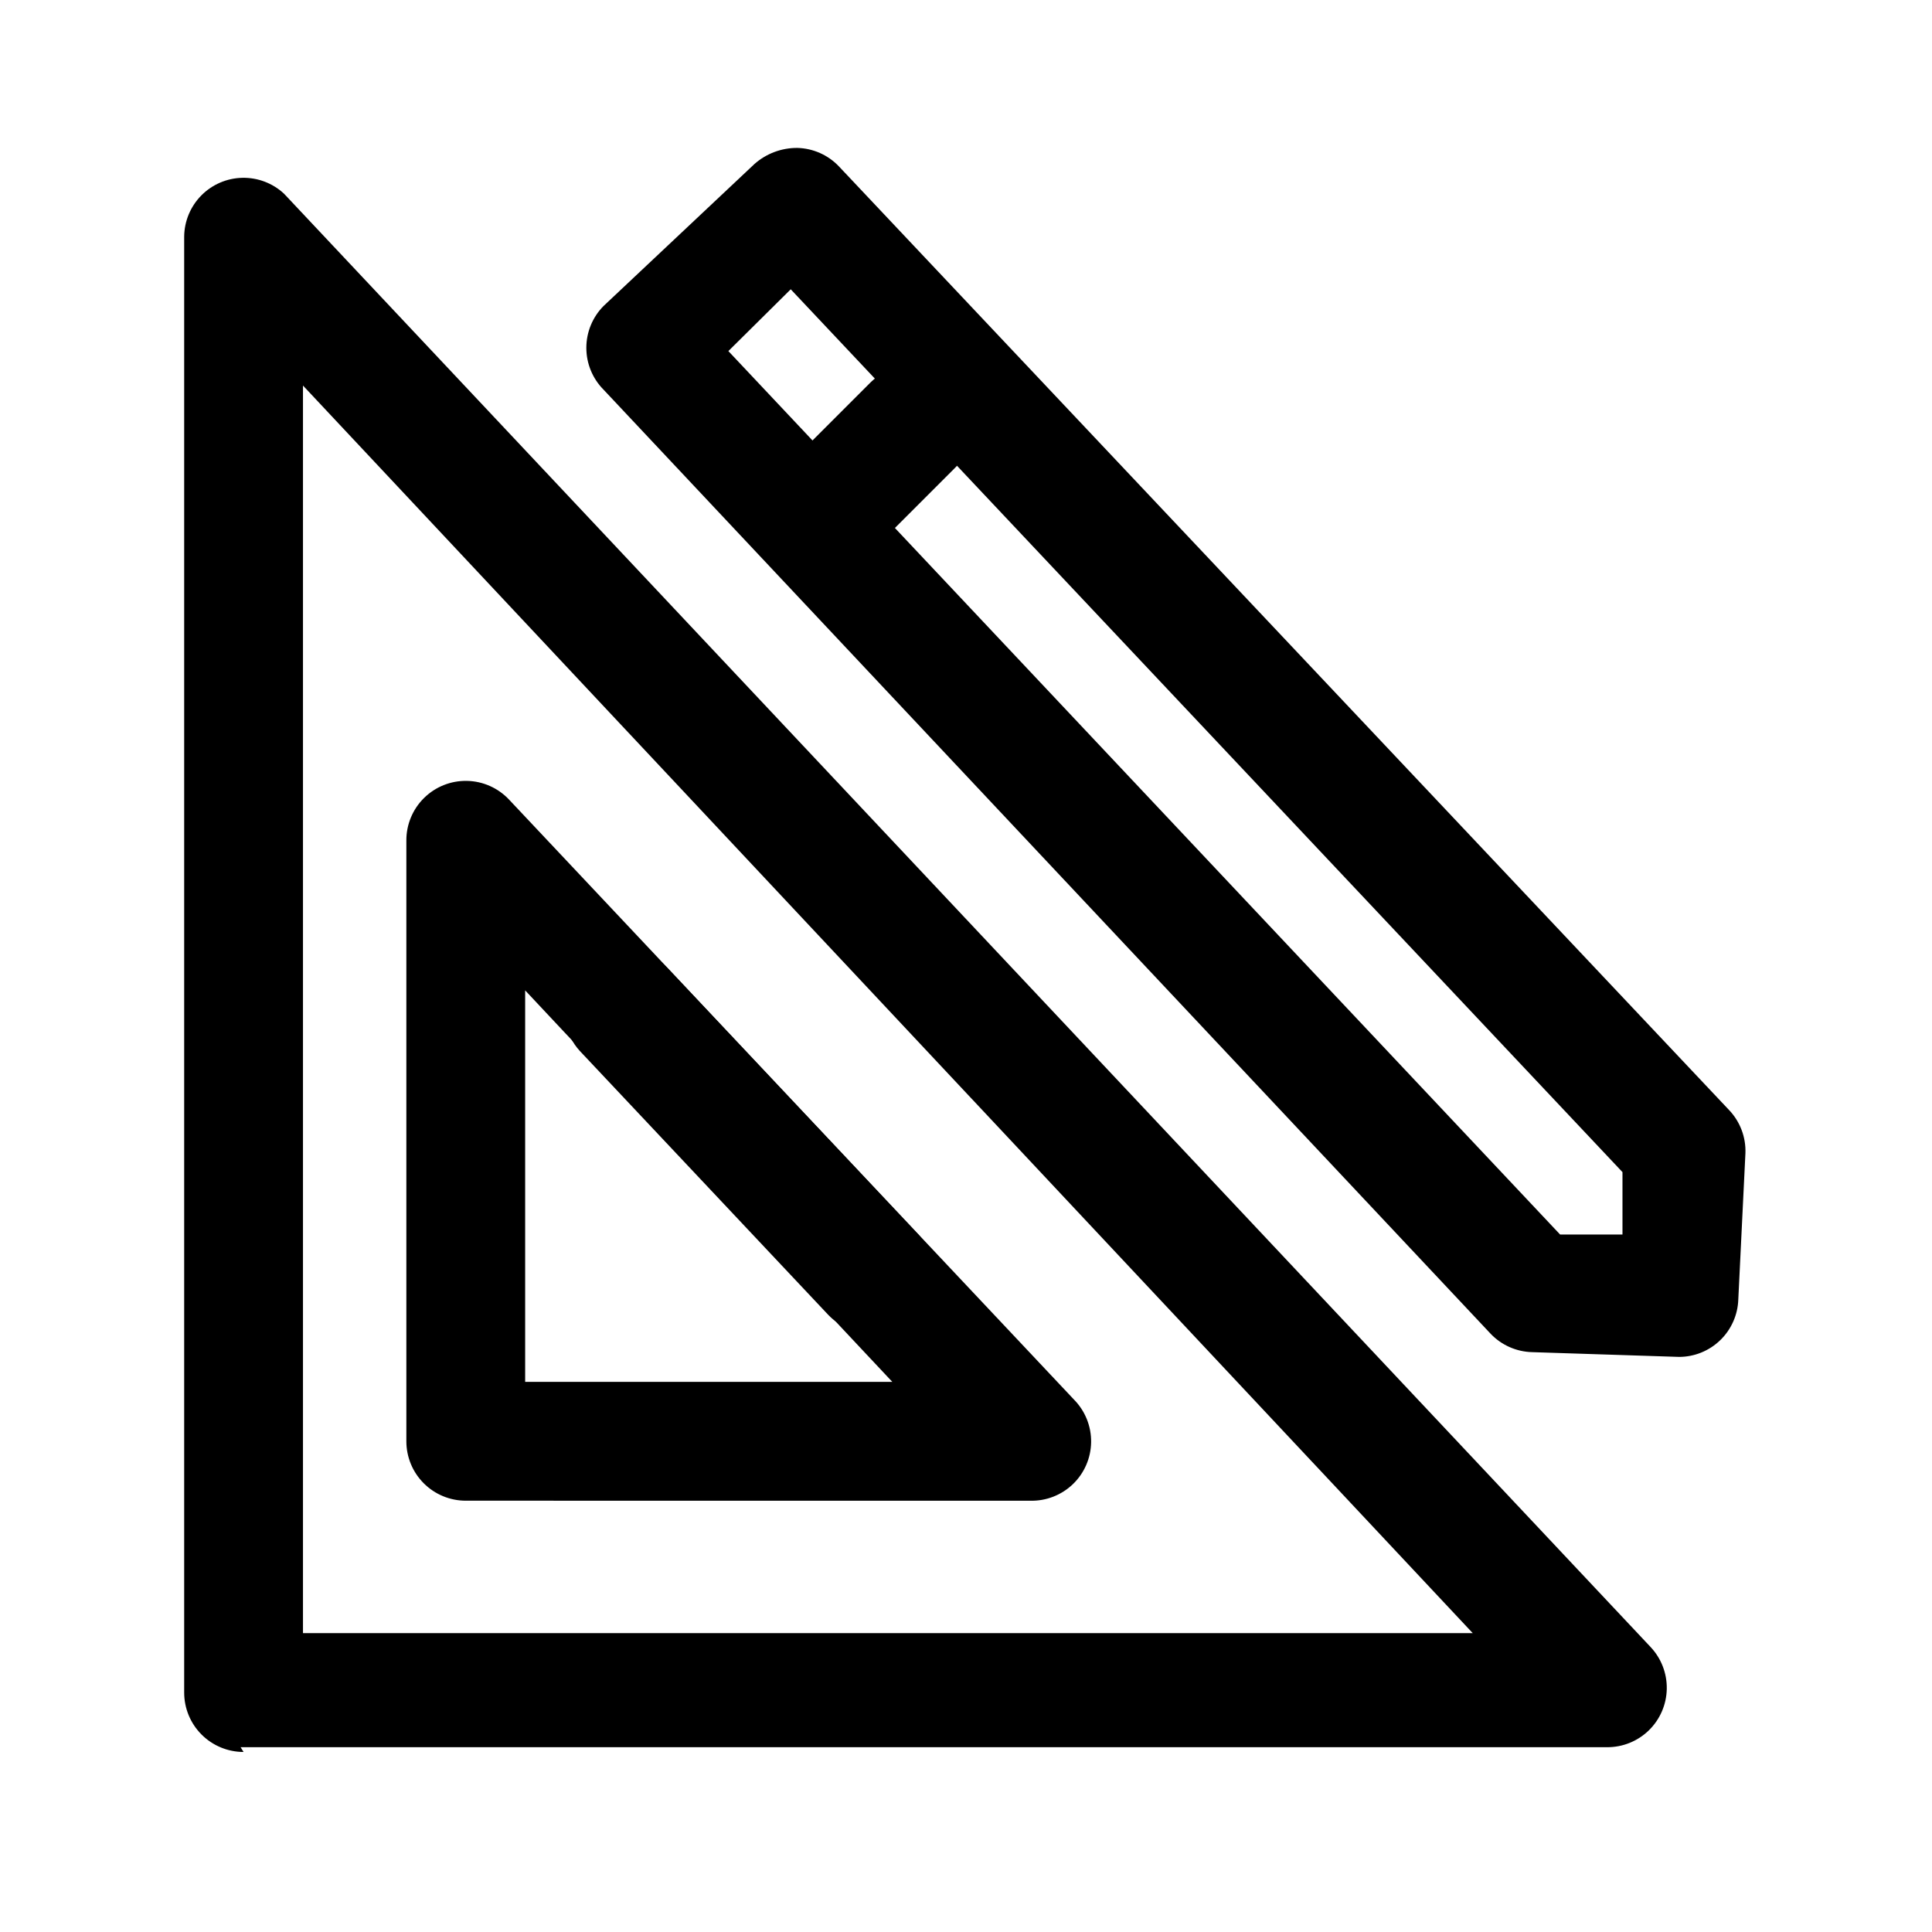
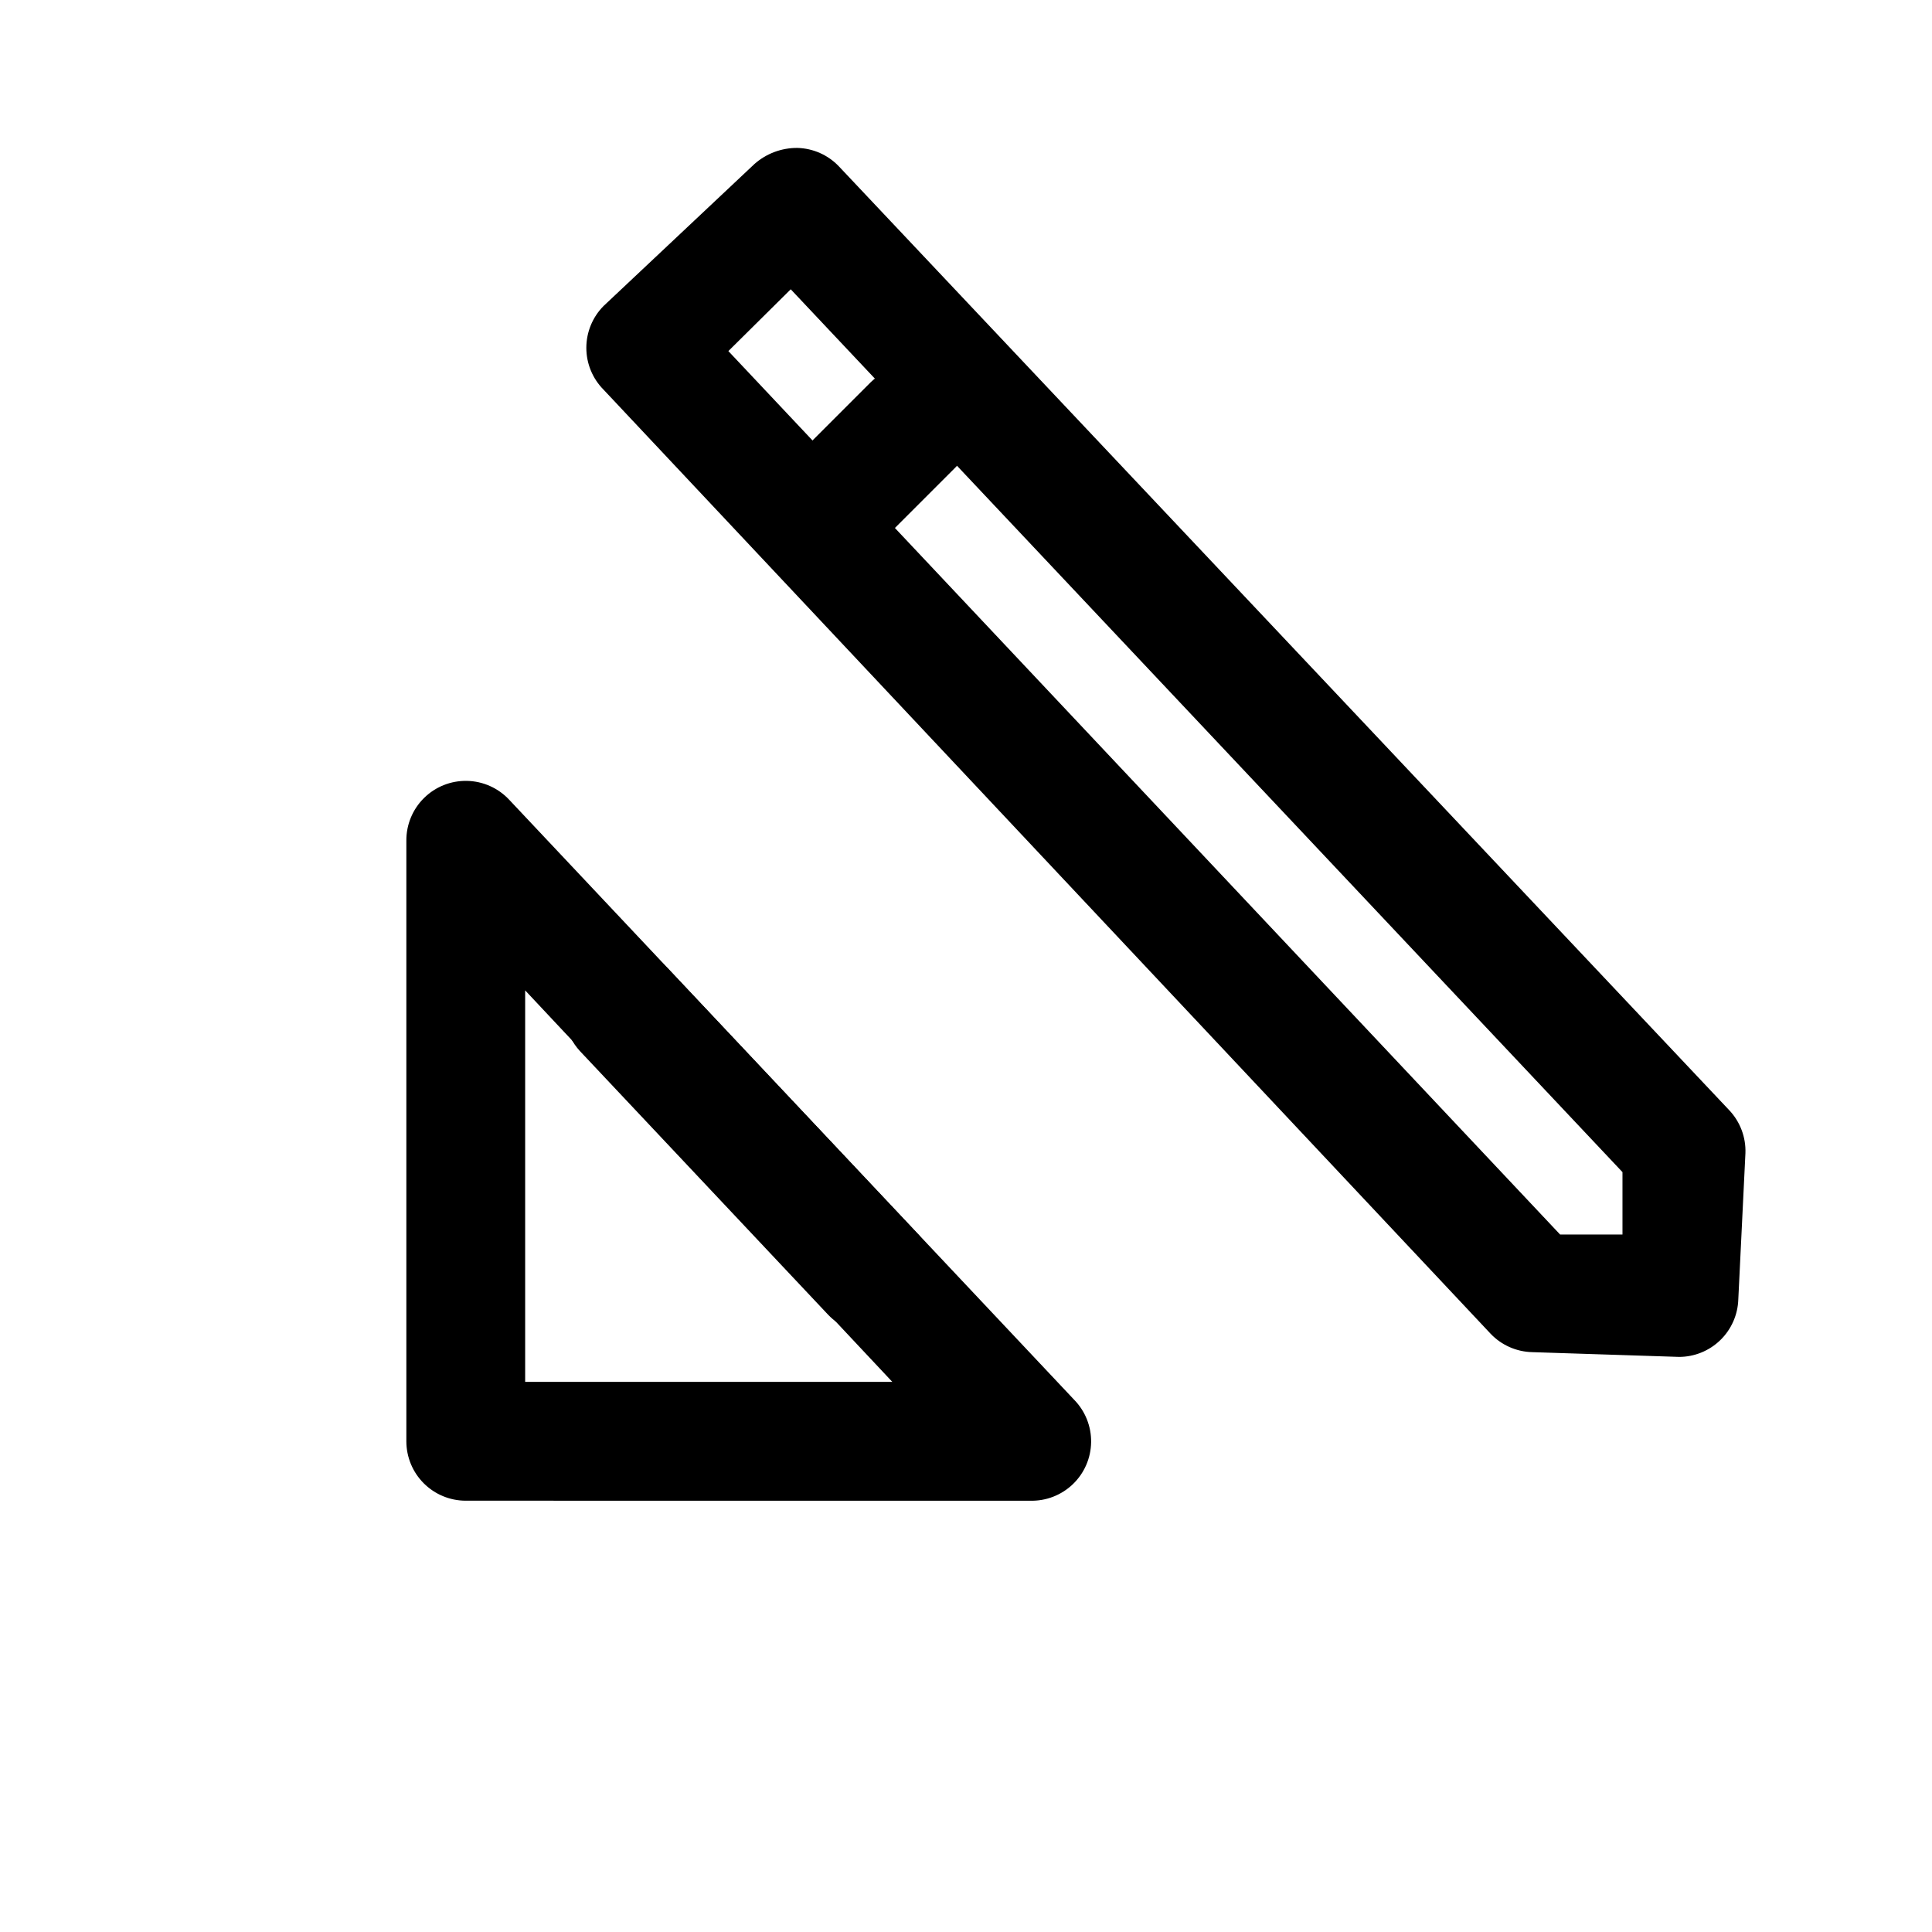
<svg xmlns="http://www.w3.org/2000/svg" fill="#000000" width="800px" height="800px" version="1.1" viewBox="144 144 512 512">
  <g>
-     <path d="m208.55 608.29c-4.176 0-8.18-1.66-11.133-4.613-2.953-2.953-4.609-6.957-4.609-11.133v-385.89c0.051-4.082 1.691-7.984 4.566-10.883 2.875-2.898 6.766-4.566 10.852-4.648 4.082-0.086 8.035 1.418 11.031 4.195l362.11 385.1v0.004c2.859 3 4.418 7.004 4.344 11.145-0.074 4.144-1.777 8.09-4.742 10.984-2.965 2.894-6.953 4.504-11.098 4.477h-362.11zm15.742-362.11v330.62h310z" />
    <path d="m267.43 541.7c-4.176 0-8.18-1.66-11.133-4.613-2.953-2.949-4.609-6.957-4.609-11.133v-159.17c-0.031-4.246 1.66-8.324 4.684-11.309s7.121-4.617 11.371-4.535c4.246 0.086 8.277 1.879 11.18 4.981l149.73 159.02c2.945 3.004 4.566 7.059 4.504 11.266-0.062 4.203-1.805 8.211-4.84 11.121s-7.109 4.488-11.312 4.379zm15.742-135.24v103.75h97.297z" />
    <path d="m374.96 497.3c-4.34 0.027-8.496-1.738-11.492-4.879l-65.809-69.906c-3.856-4.219-5.164-10.172-3.438-15.617 1.727-5.445 6.227-9.559 11.809-10.785 5.578-1.227 11.391 0.613 15.242 4.832l65.809 69.902 0.004 0.004c2.859 3 4.418 7.004 4.344 11.145-0.074 4.144-1.777 8.09-4.742 10.984-2.965 2.894-6.953 4.504-11.098 4.477z" />
    <path d="m588.93 503.59-38.887-1.258c-4.176-0.102-8.141-1.855-11.02-4.883l-235.06-250.17c-2.934-2.949-4.578-6.941-4.578-11.098 0-4.16 1.645-8.152 4.578-11.102l39.988-37.629c3.129-2.758 7.164-4.273 11.336-4.25 4.176 0.102 8.141 1.855 11.02 4.879l236 250.18c2.871 3.059 4.402 7.141 4.25 11.336l-1.887 38.73c-0.125 4.09-1.836 7.977-4.777 10.828-2.938 2.852-6.871 4.445-10.969 4.441zm-31.488-32.434h16.531v-16.531l-220.42-233.96-16.527 16.375z" />
    <path d="m369.93 288.06c-4.199-0.016-8.223-1.711-11.168-4.711-2.941-2.996-4.566-7.047-4.512-11.246 0.059-4.203 1.793-8.207 4.816-11.121l15.746-15.746c4.106-3.938 10-5.387 15.465-3.797 5.461 1.586 9.664 5.969 11.02 11.492 1.355 5.523-0.336 11.355-4.441 15.293l-15.742 15.742h-0.004c-3.047 2.773-7.059 4.246-11.18 4.094z" />
  </g>
</svg>